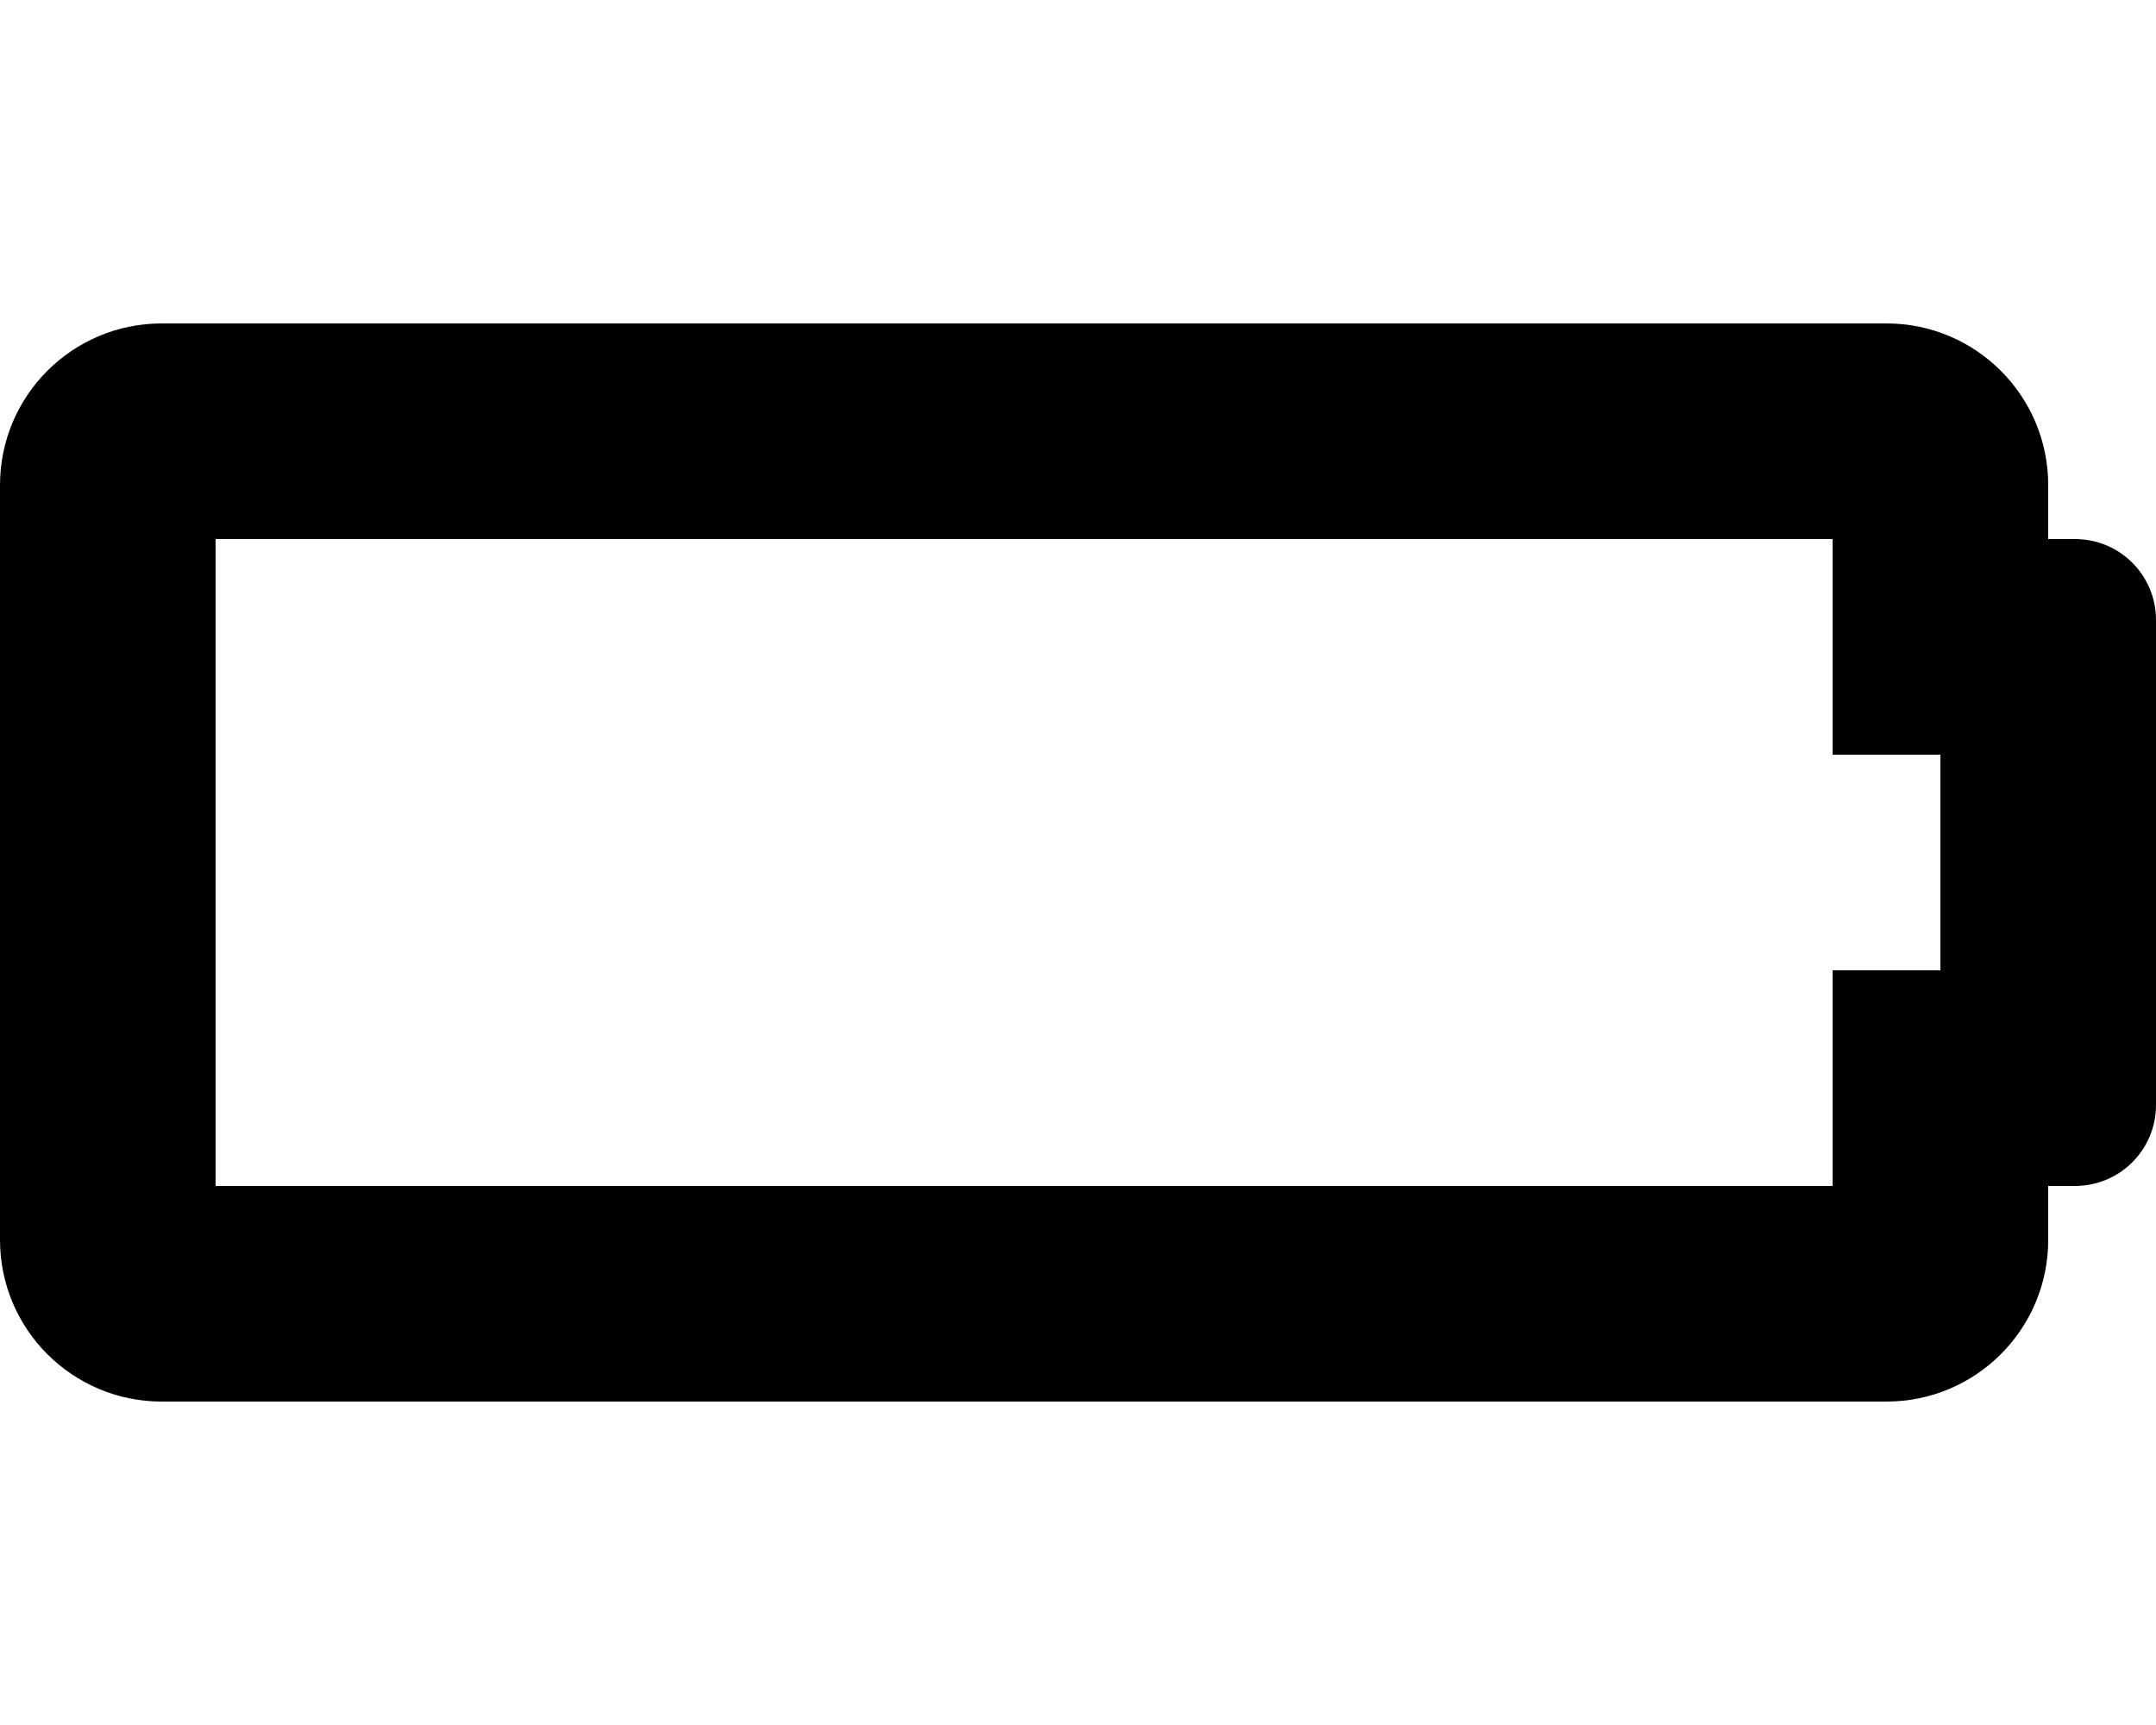
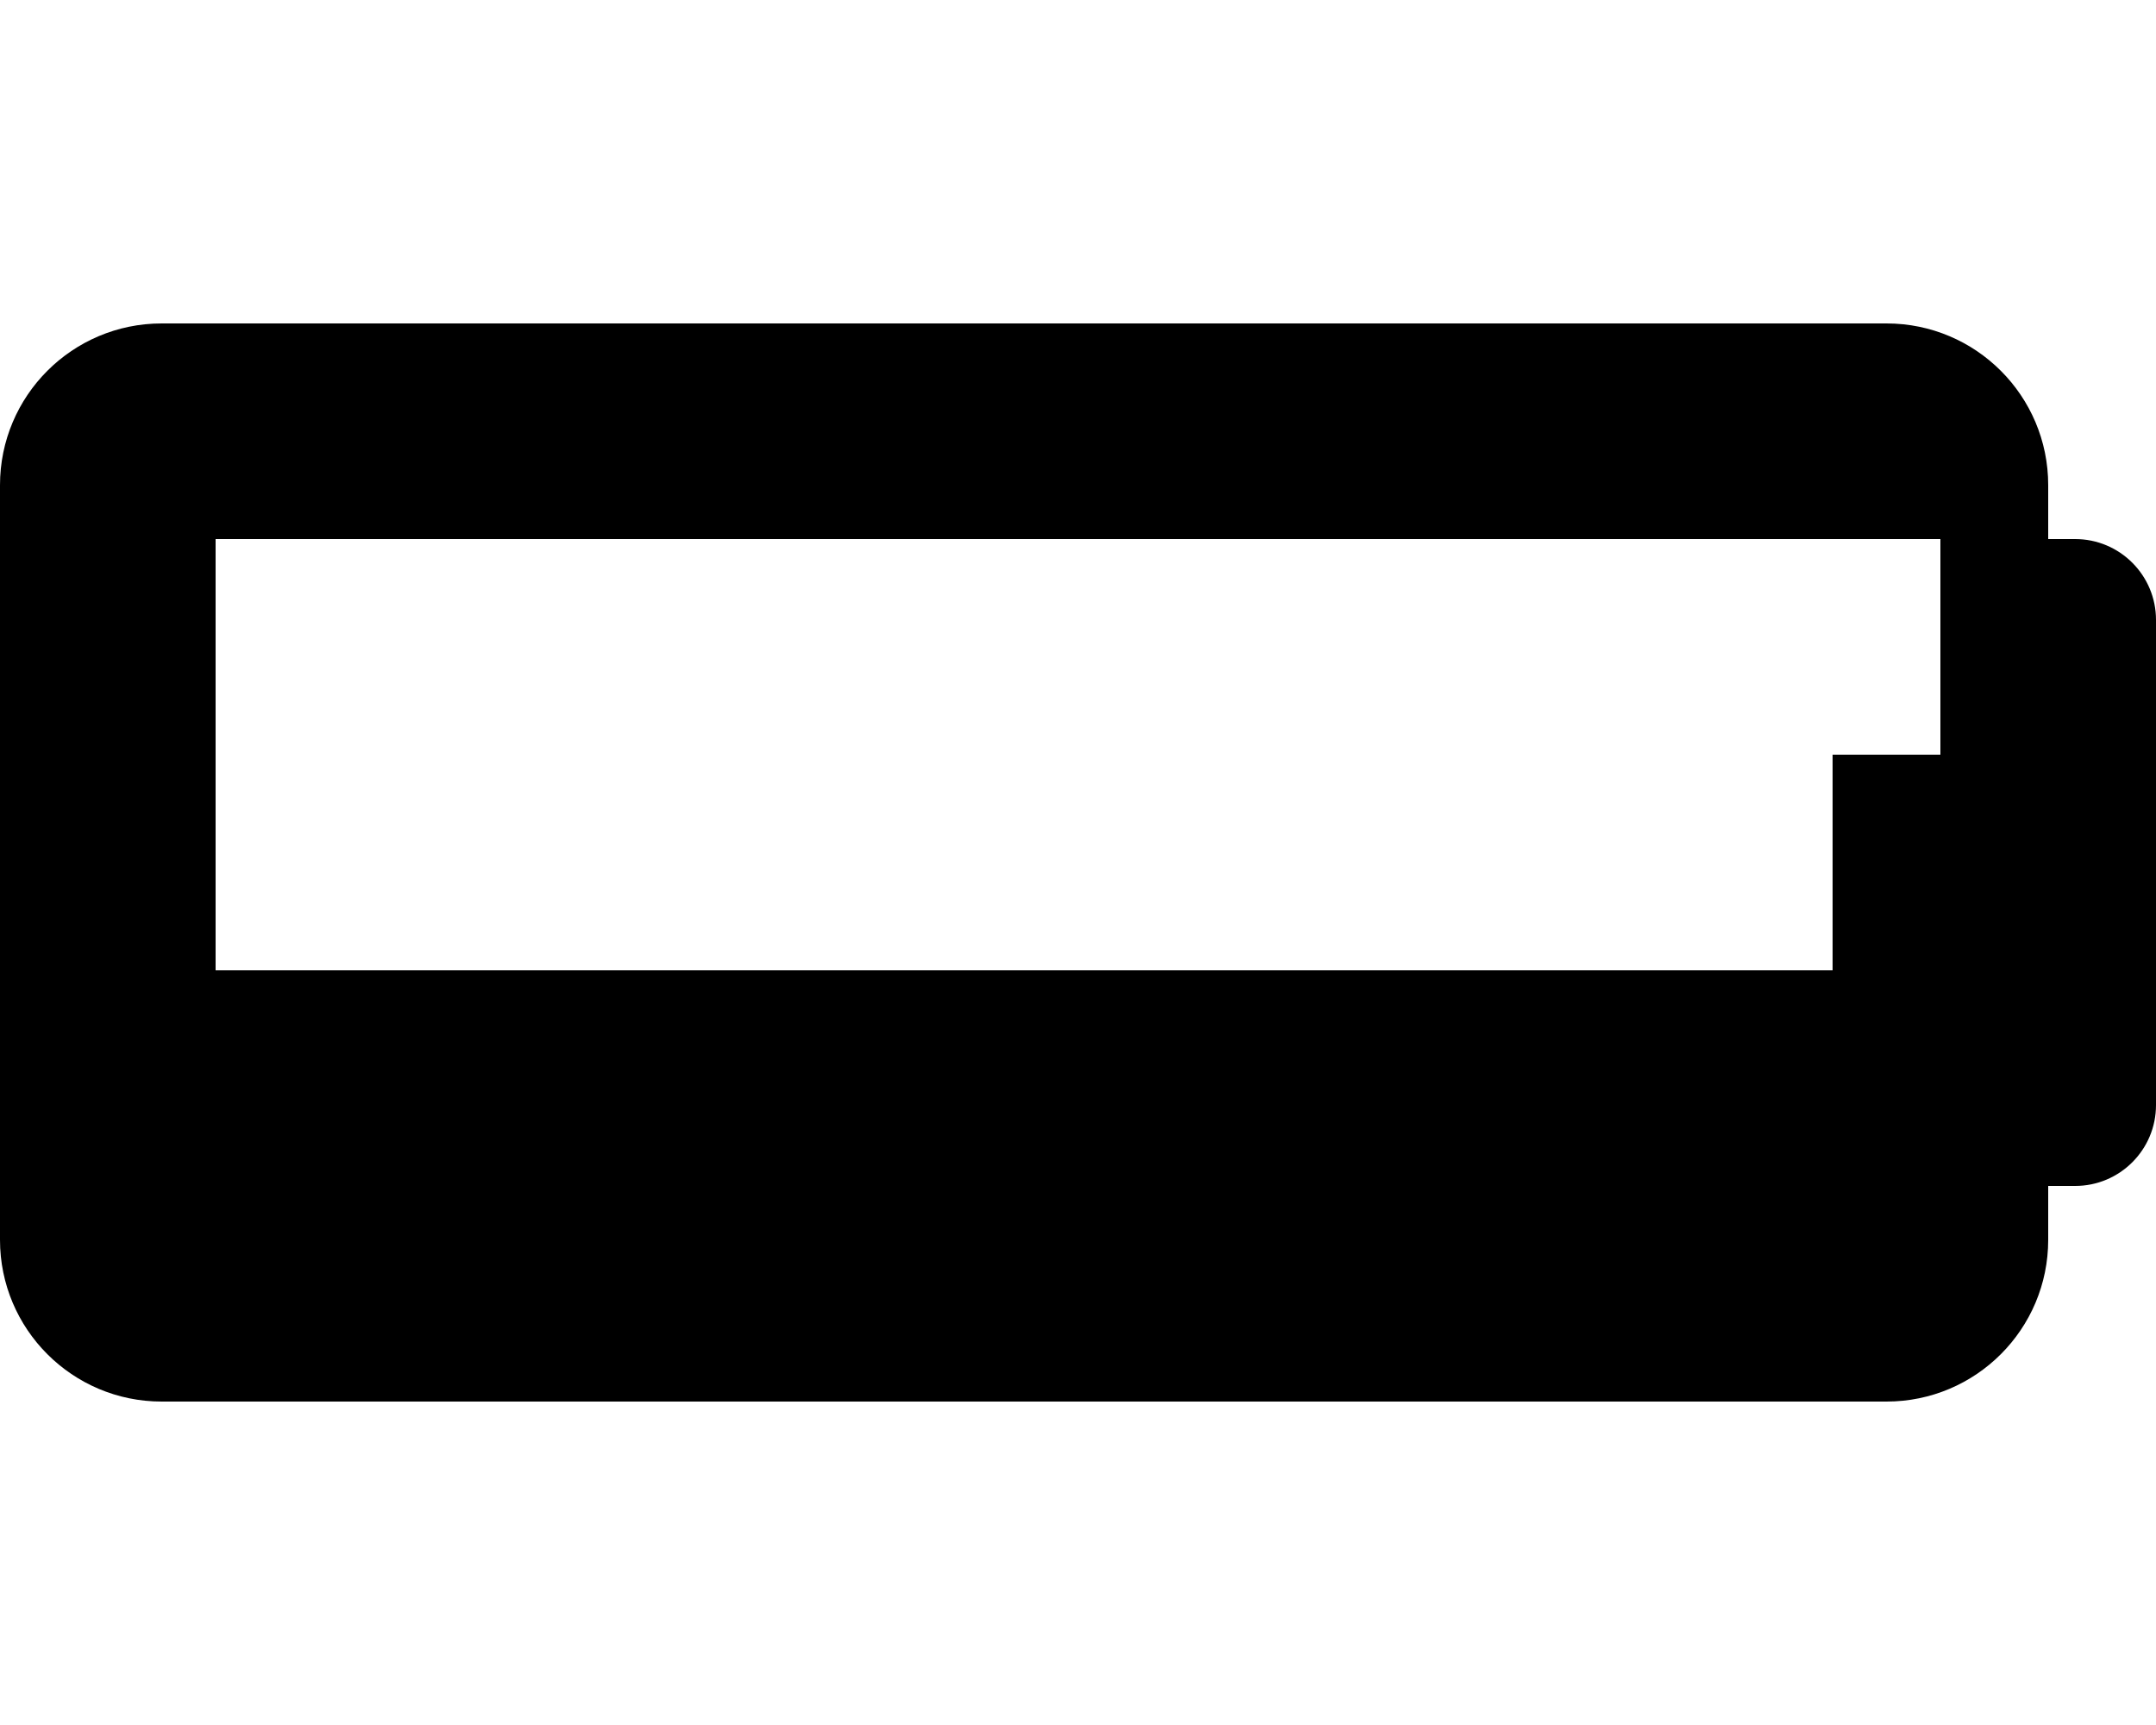
<svg xmlns="http://www.w3.org/2000/svg" viewBox="0 0 640 512">
-   <path d="M544 160v64h32v64h-32v64H64V160h480m16-64H48c-26.51 0-48 21.49-48 48v224c0 26.51 21.49 48 48 48h512c26.51 0 48-21.49 48-48v-16h8c13.255 0 24-10.745 24-24V184c0-13.255-10.745-24-24-24h-8v-16c0-26.51-21.49-48-48-48z" />
+   <path d="M544 160h32v64h-32v64H64V160h480m16-64H48c-26.51 0-48 21.49-48 48v224c0 26.51 21.49 48 48 48h512c26.51 0 48-21.49 48-48v-16h8c13.255 0 24-10.745 24-24V184c0-13.255-10.745-24-24-24h-8v-16c0-26.51-21.49-48-48-48z" />
</svg>